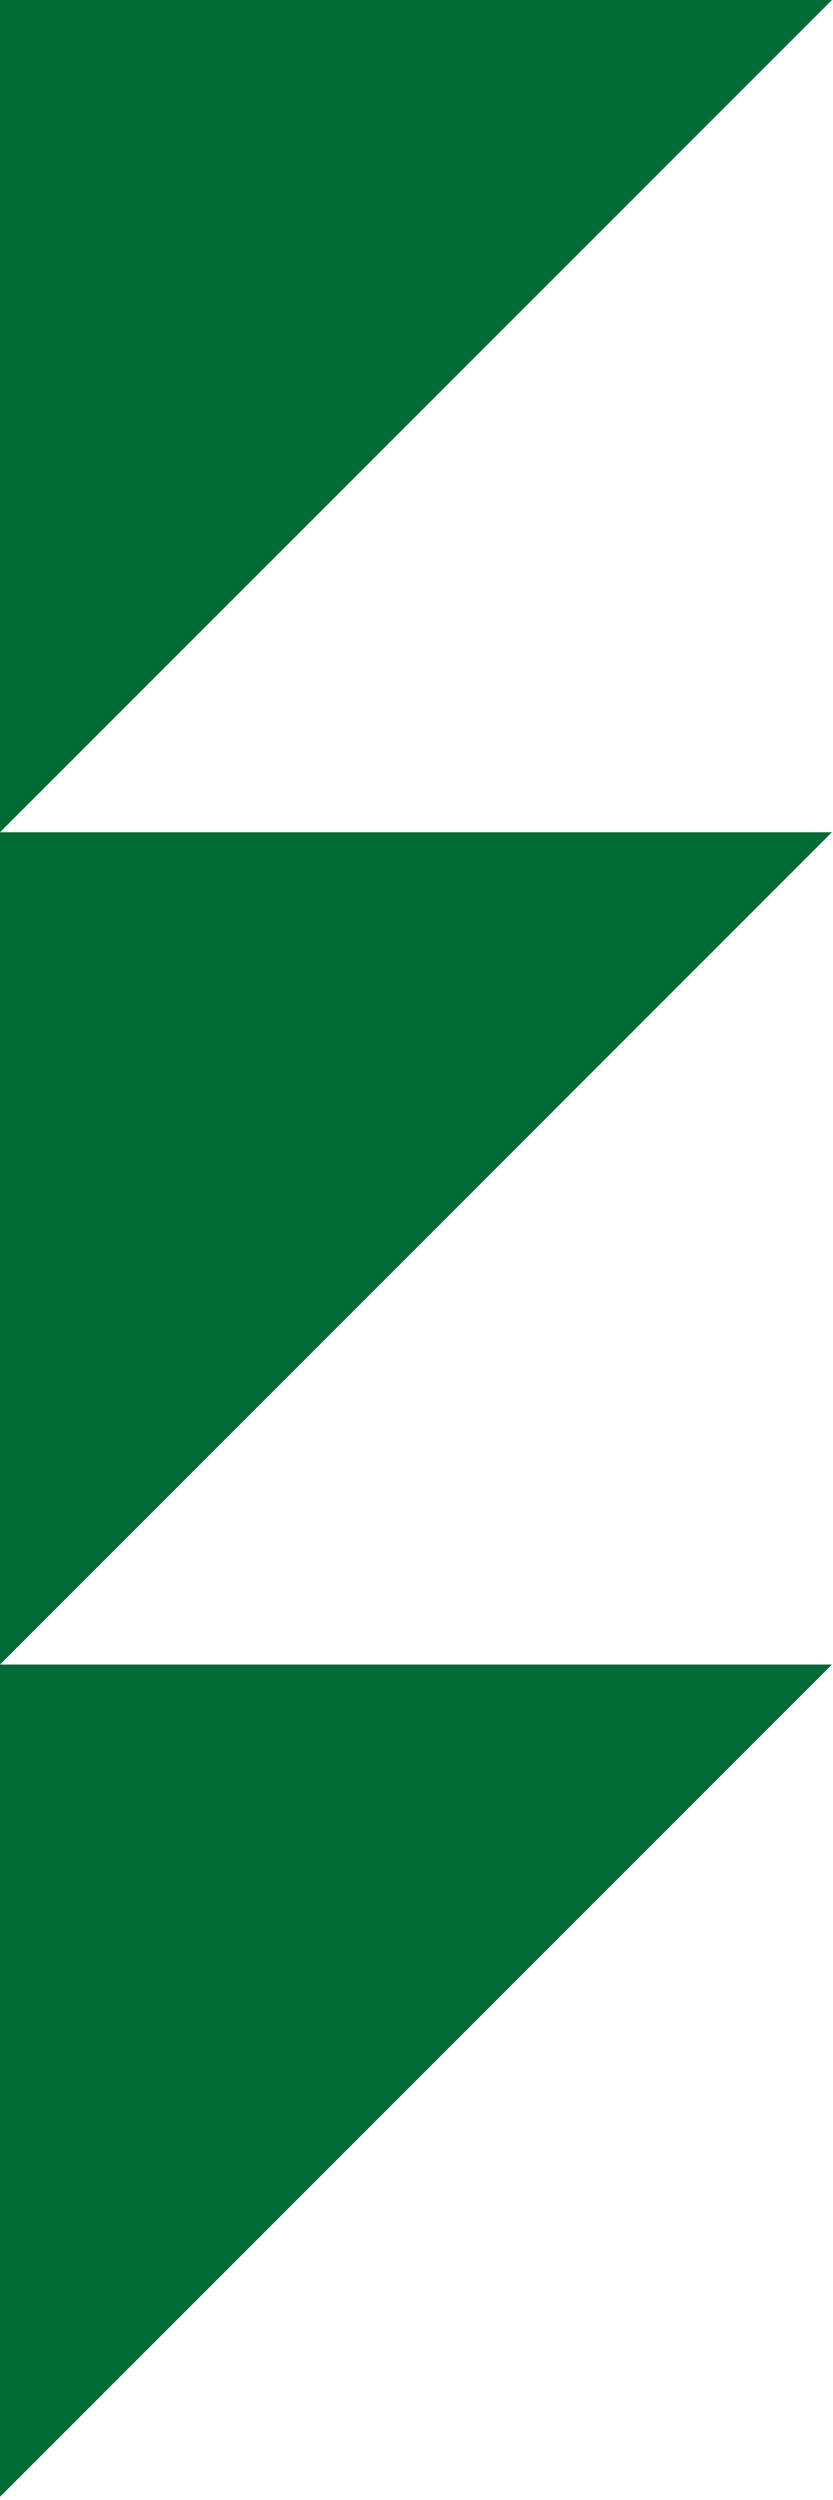
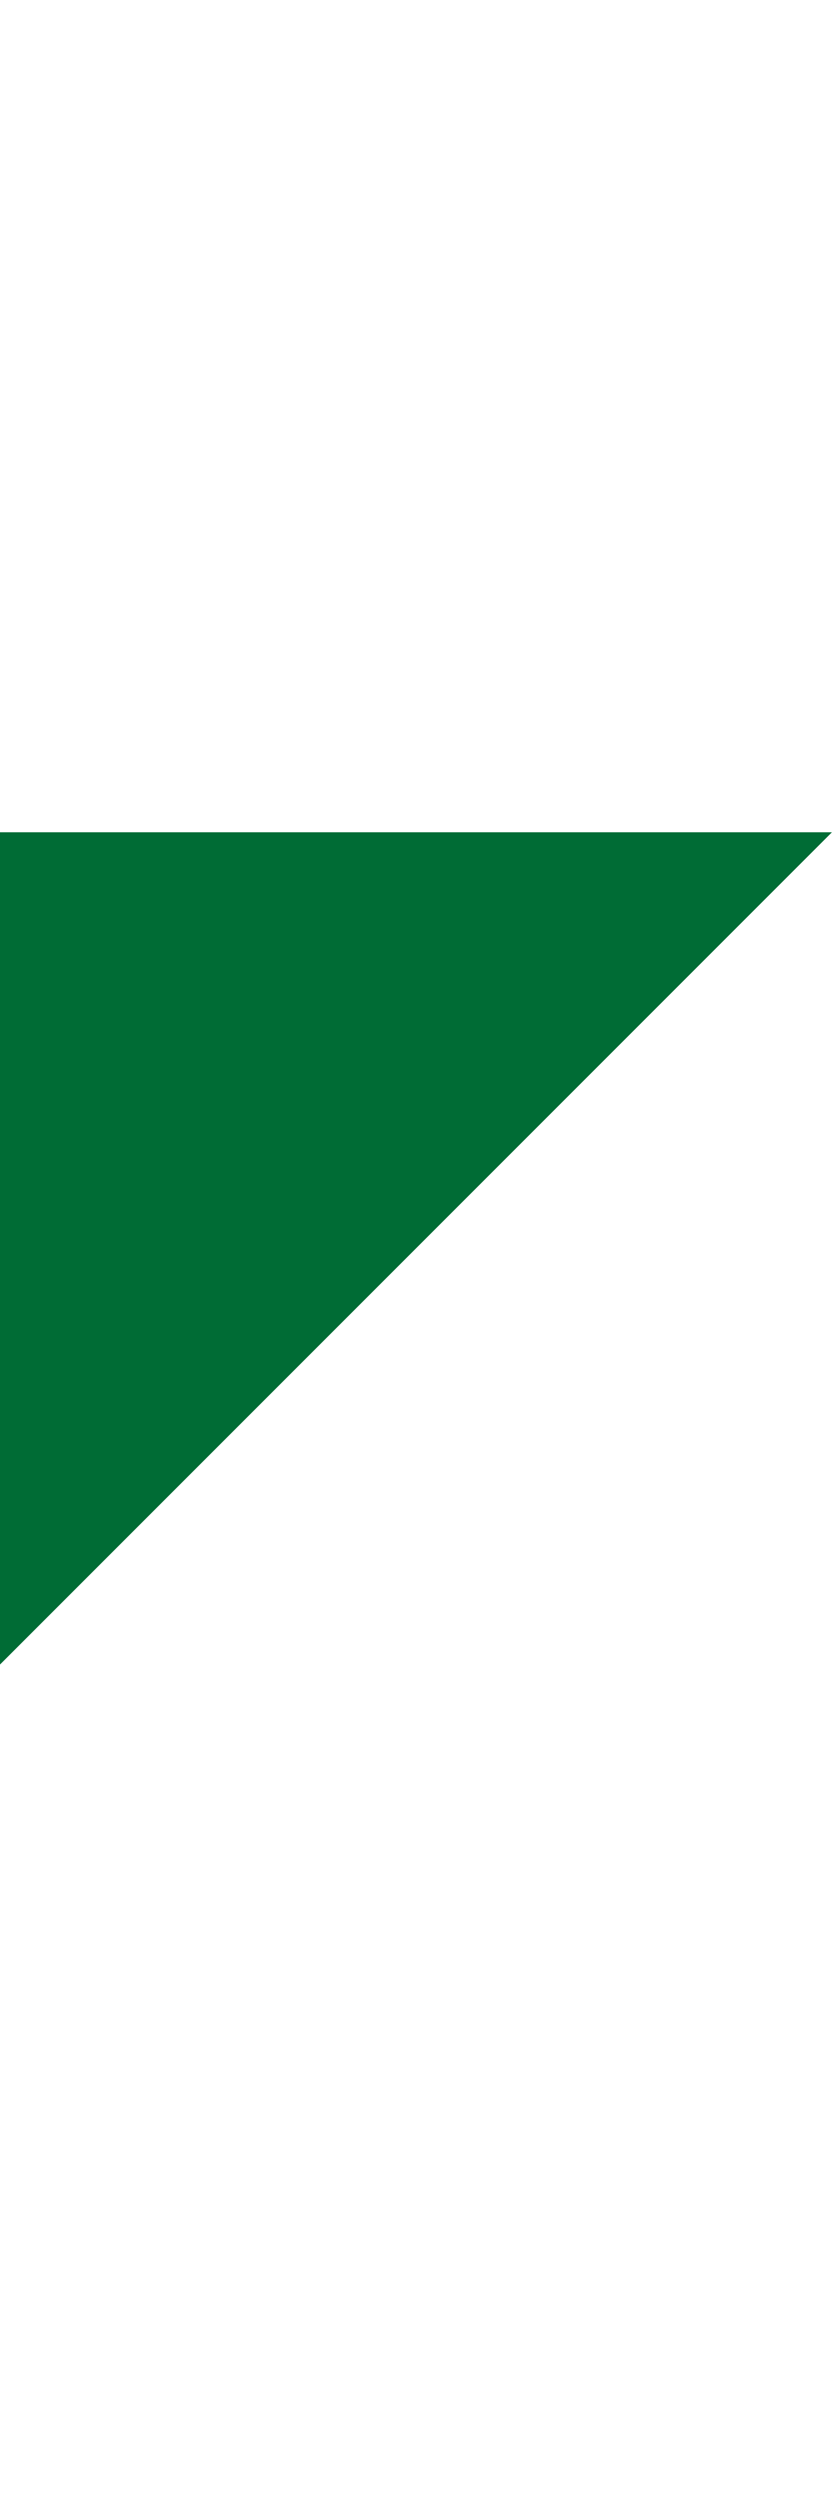
<svg xmlns="http://www.w3.org/2000/svg" width="102" height="306" viewBox="0 0 102 306" fill="none">
-   <path d="M101.871 0H0V101.87L101.871 0Z" fill="#006C35" />
  <path d="M101.871 101.87H0V203.74L101.871 101.87Z" fill="#006C35" />
-   <path d="M101.871 203.739H0V305.609L101.871 203.739Z" fill="#006C35" />
</svg>